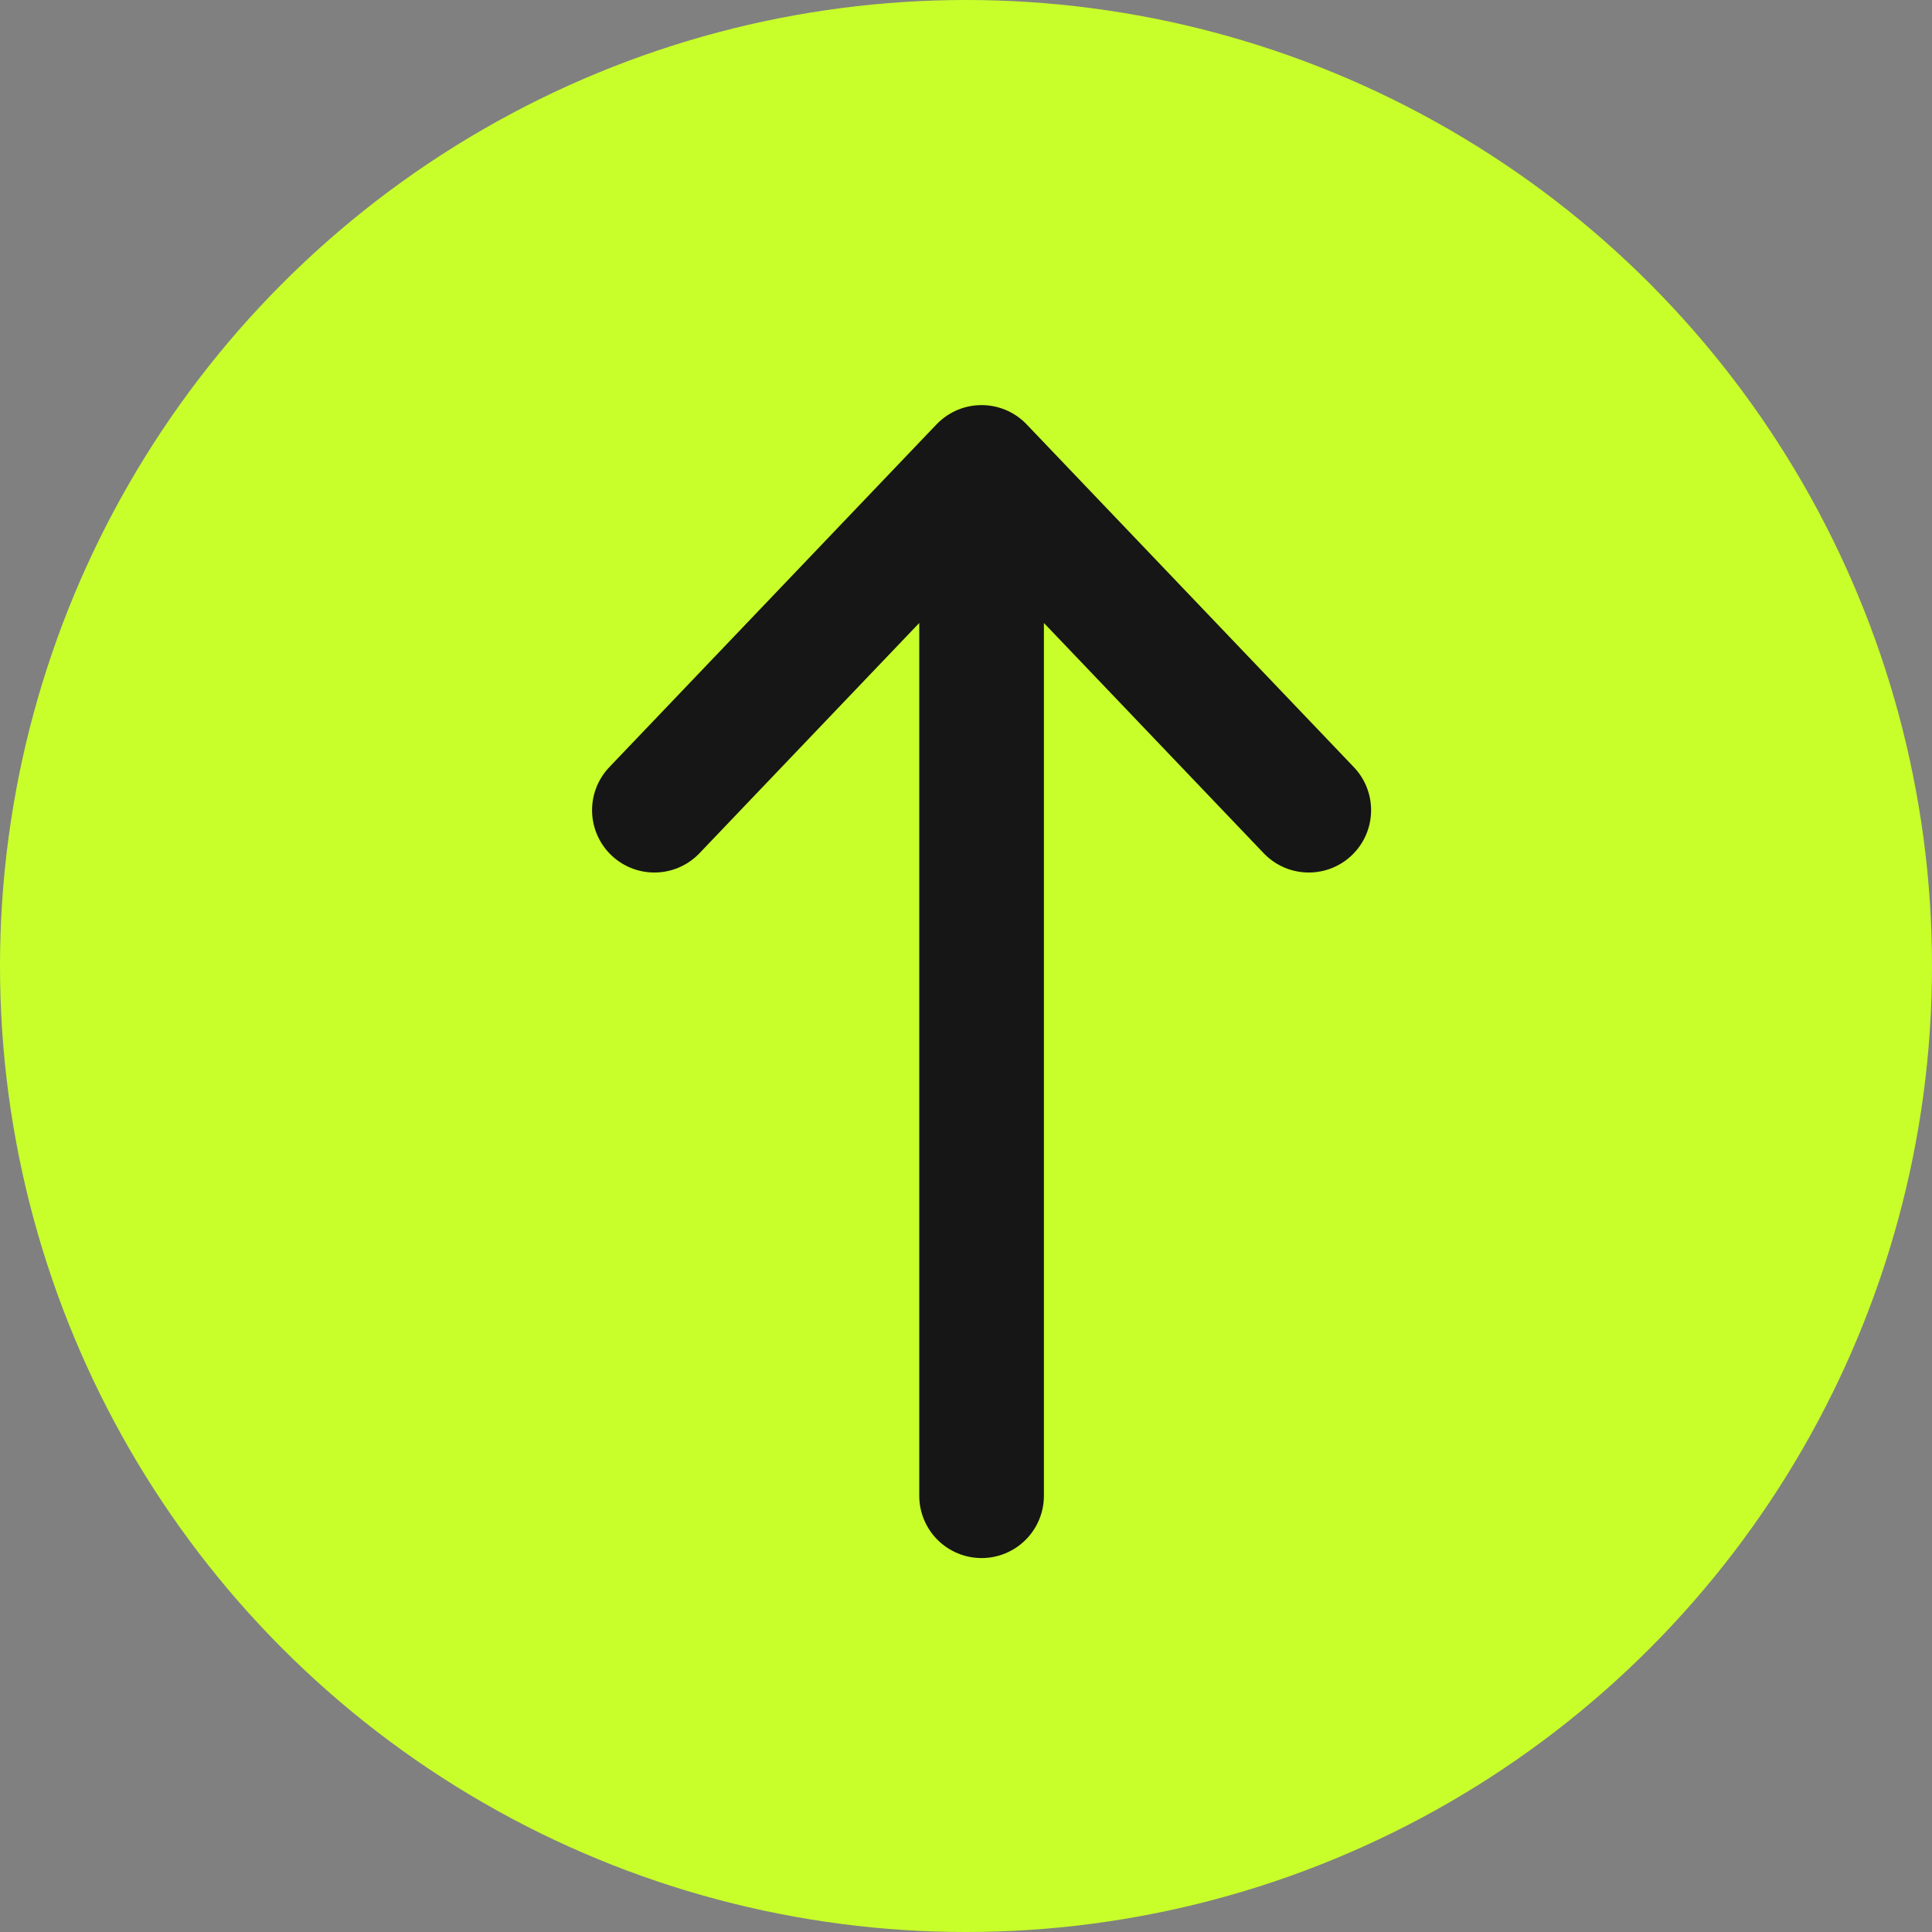
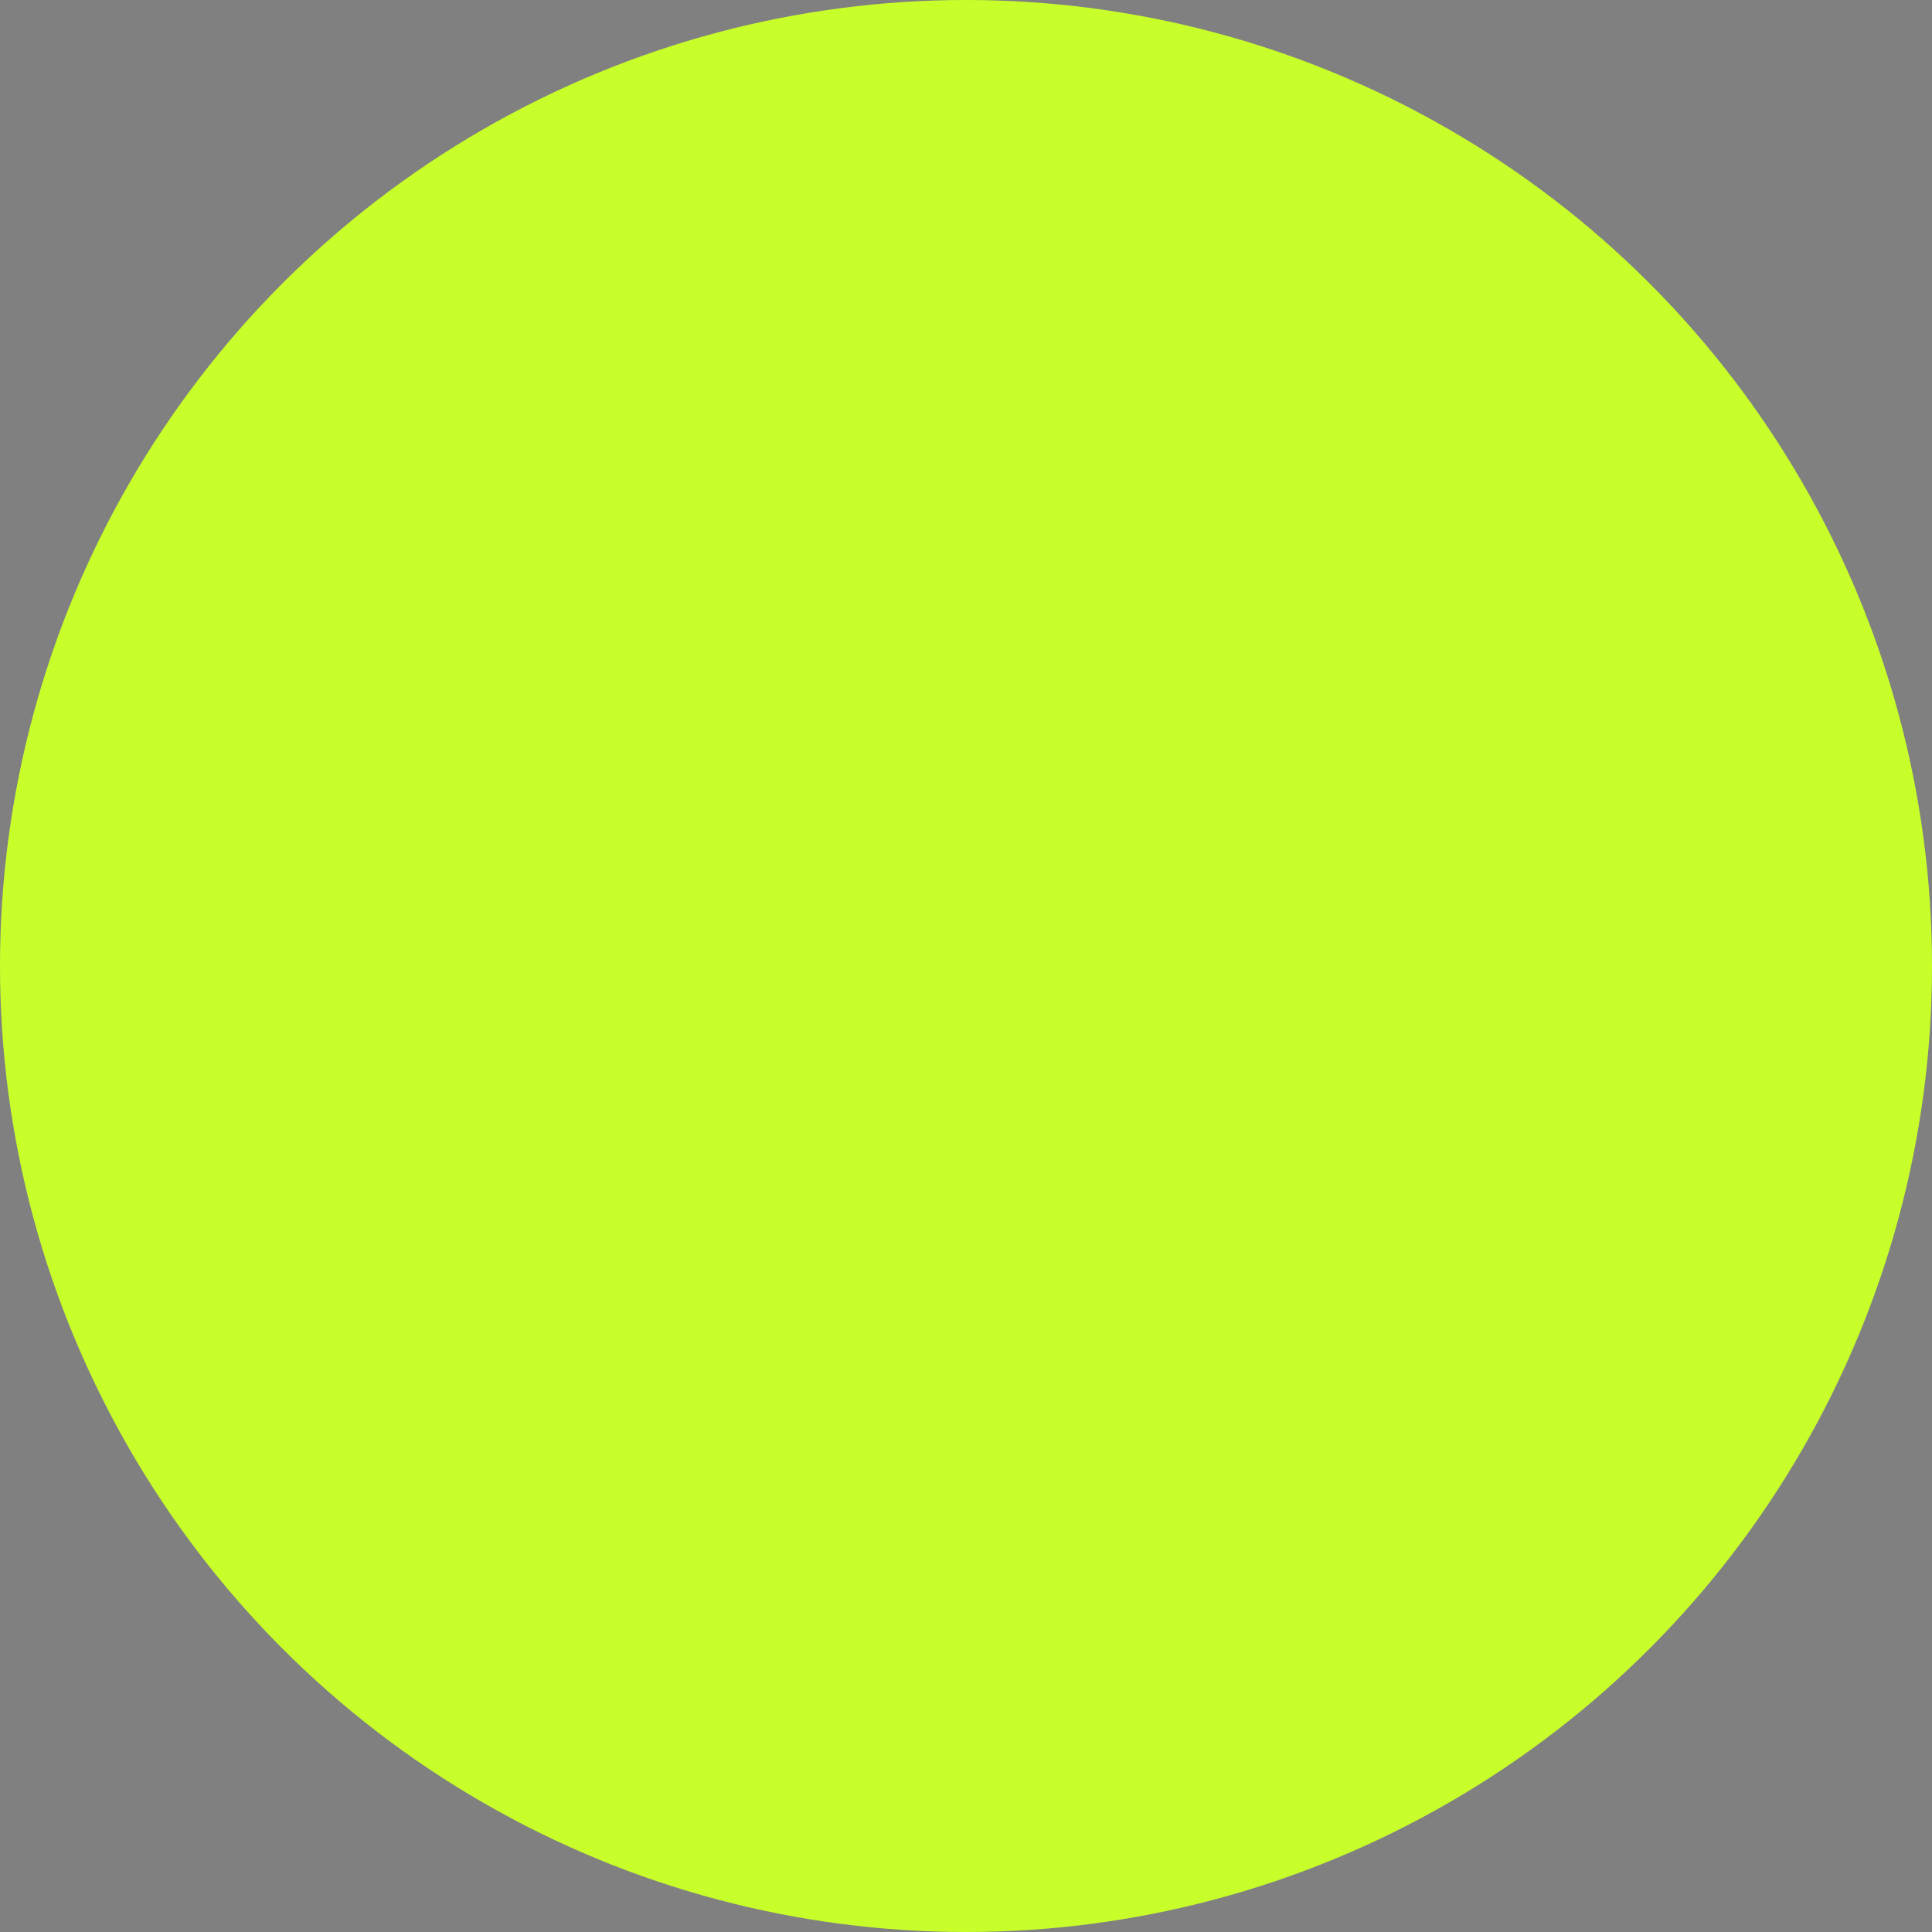
<svg xmlns="http://www.w3.org/2000/svg" width="62" height="62" viewBox="0 0 62 62" fill="none">
  <rect x="0" y="0" width="62" height="62" fill="#808080" stroke="none" />
  <circle cx="31" cy="31" r="31" fill="#C8FF2A" />
-   <path d="M31.5 48V15M31.5 15L21 26M31.5 15L42 26" stroke="#161616" stroke-width="4" stroke-linecap="round" />
</svg>